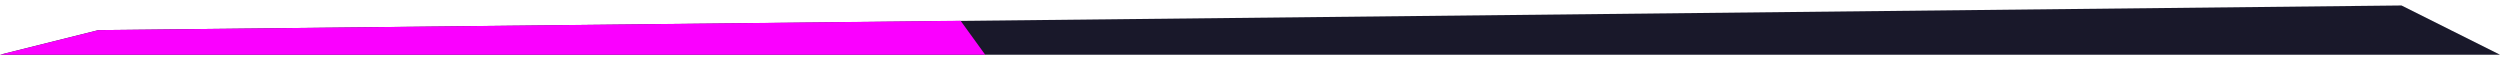
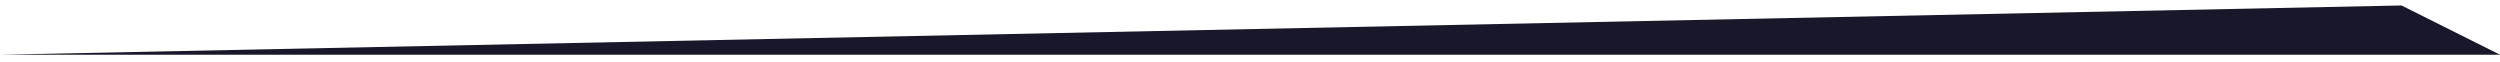
<svg xmlns="http://www.w3.org/2000/svg" width="203" height="5" viewBox="0 0 203 5" fill="none">
-   <path d="M0 4.444L8 2.444L195 0.444L203 4.444H0Z" fill="#19182A" />
-   <path d="M0 4.445L8 2.445L78 1.685L80 4.445H0Z" fill="#FA00FF" />
+   <path d="M0 4.444L195 0.444L203 4.444H0Z" fill="#19182A" />
</svg>